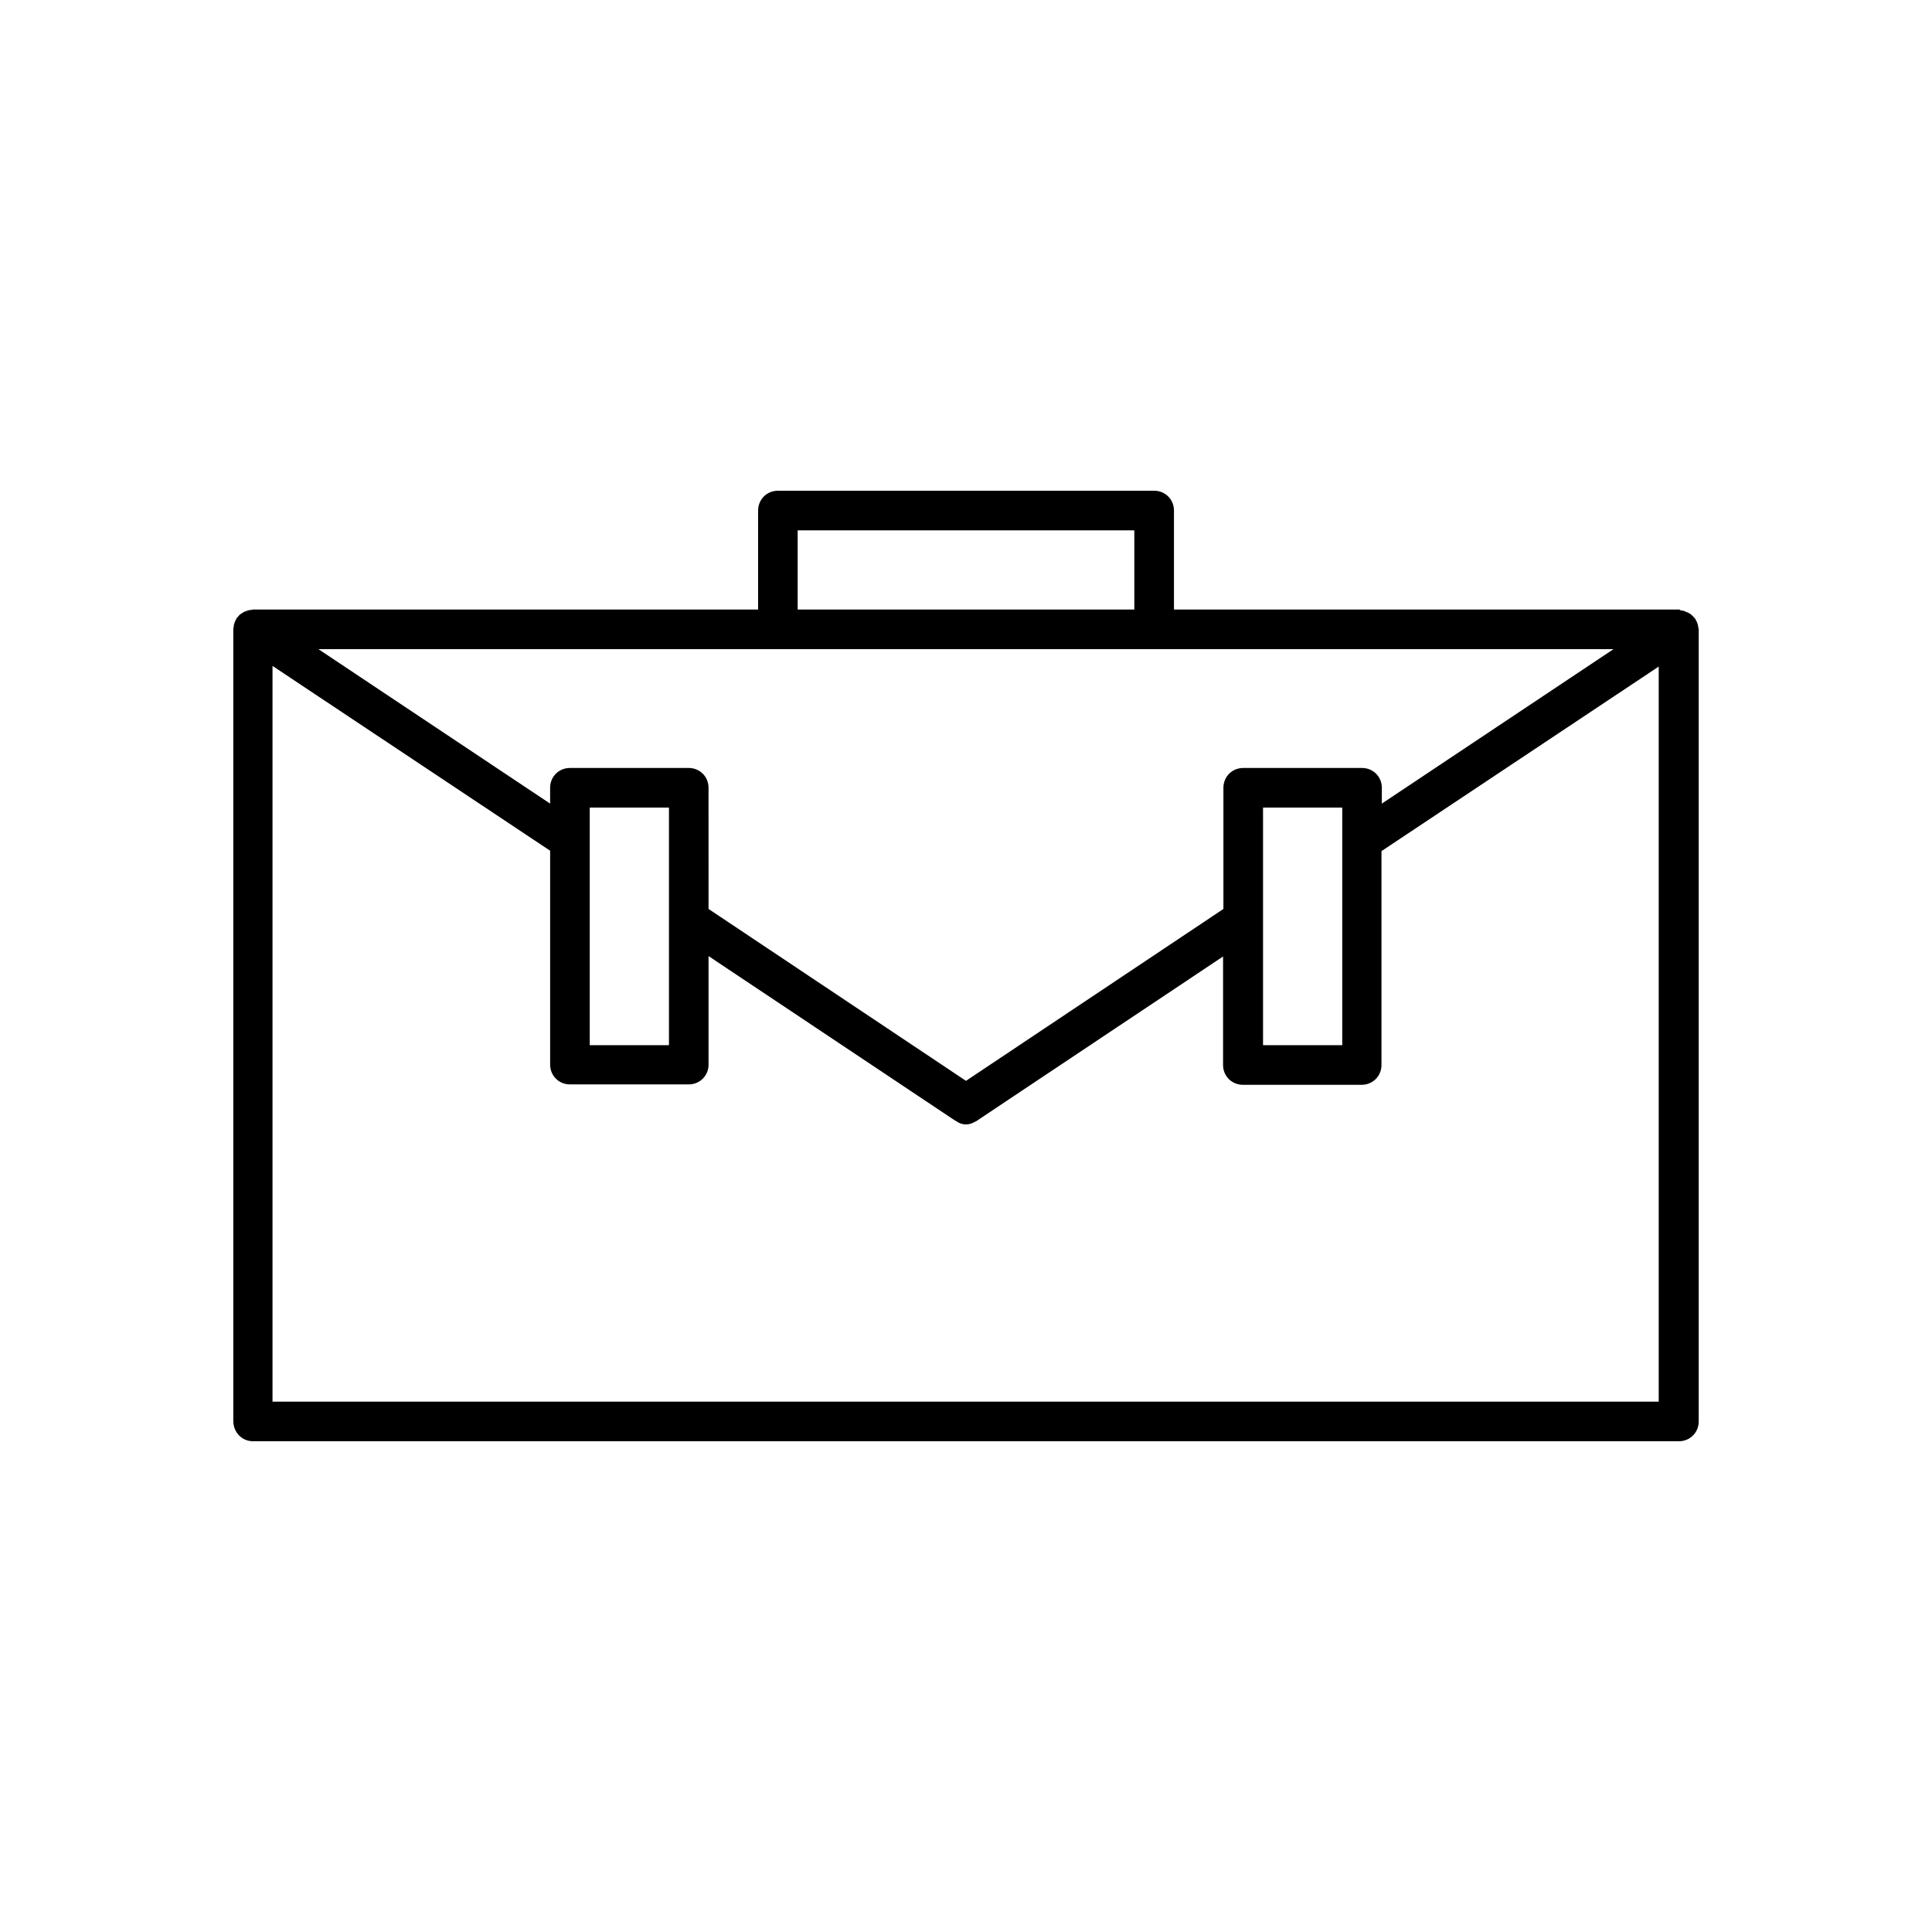
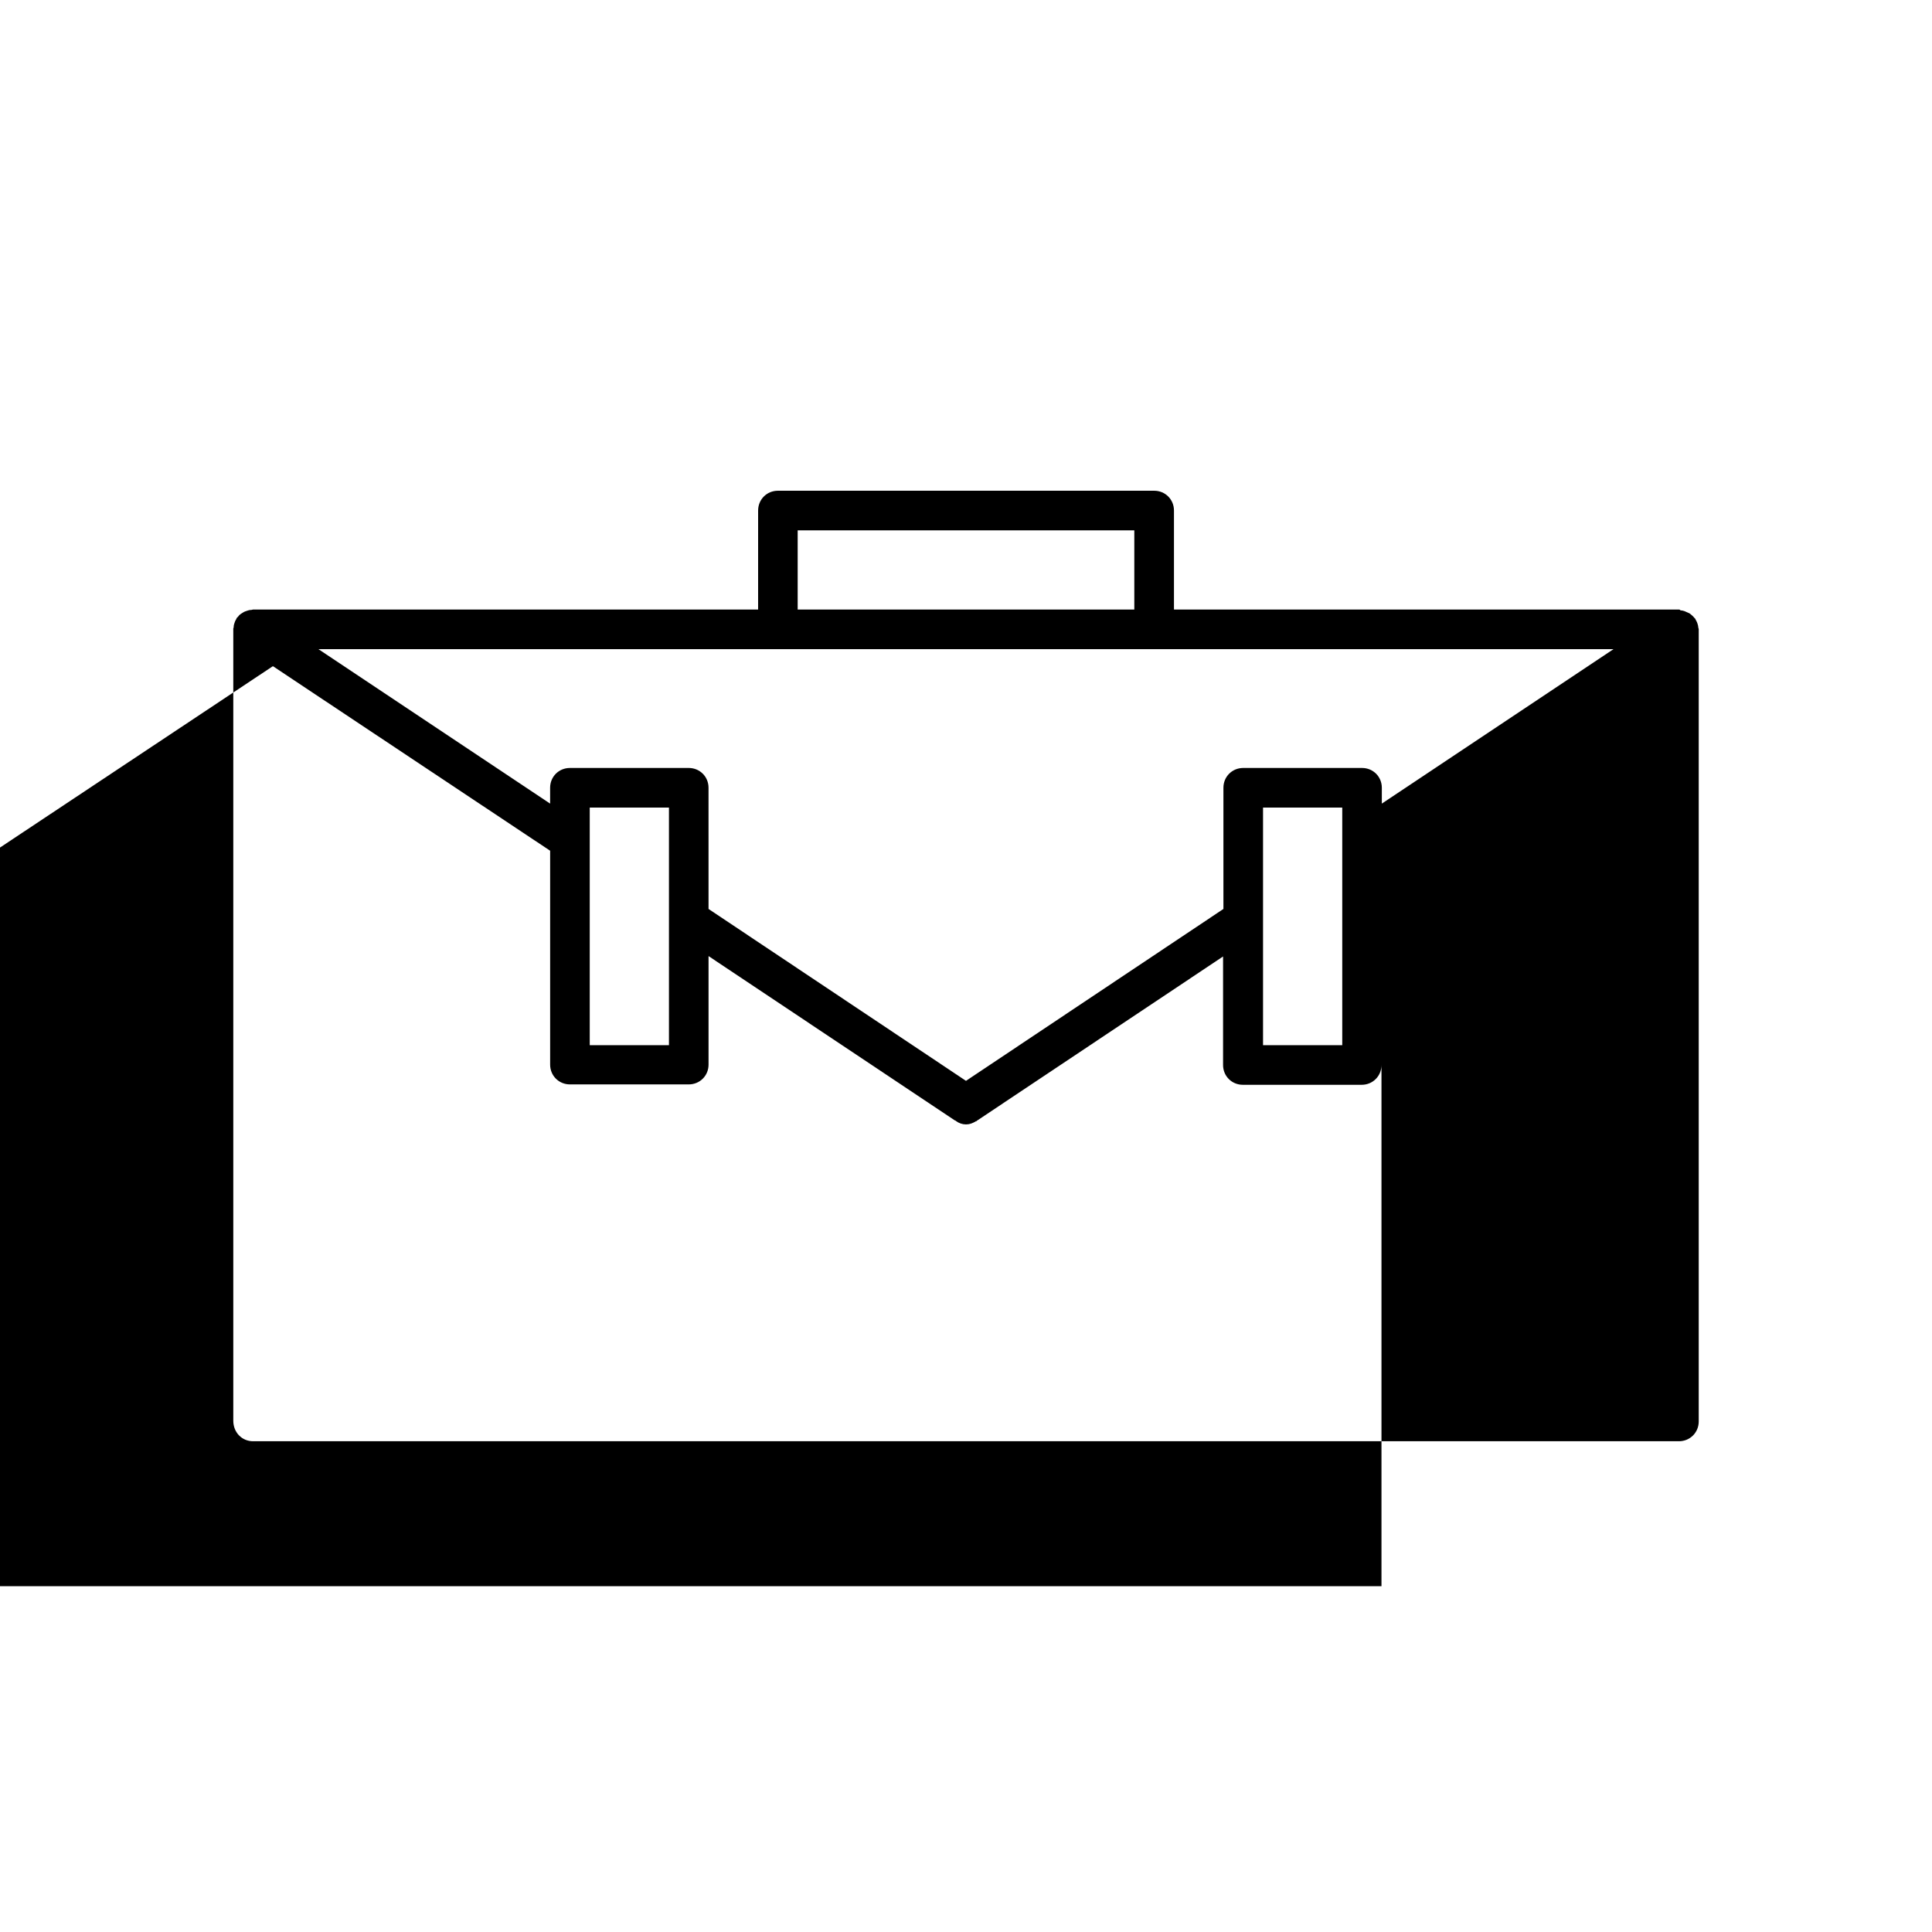
<svg xmlns="http://www.w3.org/2000/svg" fill="#000000" width="800px" height="800px" version="1.1" viewBox="144 144 512 512">
-   <path d="m210.55 305.64c-0.418 0-0.734 0.105-1.051 0.211-0.316 0.105-0.629 0.211-0.84 0.316-0.316 0.211-0.523 0.316-0.84 0.523-0.316 0.211-0.523 0.418-0.734 0.734-0.105 0.105-0.211 0.211-0.316 0.316-0.105 0.105-0.105 0.316-0.211 0.418-0.211 0.316-0.316 0.629-0.418 0.945-0.105 0.316-0.211 0.629-0.211 1.051 0 0.211-0.105 0.316-0.105 0.418v209.92c0 3.144 2.312 5.453 5.25 5.453h377.86c2.938 0 5.246-2.309 5.246-5.246v-209.92c0-0.211-0.105-0.316-0.105-0.418 0-0.316-0.105-0.734-0.211-1.051s-0.211-0.629-0.418-0.945c-0.105-0.105-0.105-0.316-0.211-0.418-0.105-0.105-0.211-0.211-0.316-0.316-0.211-0.316-0.523-0.523-0.734-0.734-0.211-0.211-0.523-0.418-0.84-0.523-0.316-0.105-0.629-0.316-0.945-0.418-0.316-0.105-0.734-0.211-1.051-0.211-0.098-0.105-0.203-0.211-0.414-0.211h-133.82v-26.238c0-2.938-2.309-5.246-5.246-5.246h-99.711c-2.938 0-5.246 2.309-5.246 5.246l-0.004 26.238h-133.82c-0.211 0-0.316 0.105-0.523 0.105zm144.84-21.098h89.215v20.992h-89.215zm-5.25 31.488h221.46l-61.402 40.934v-4.199c0-2.938-2.309-5.246-5.246-5.246h-31.488c-2.938 0-5.246 2.309-5.246 5.246v32.117l-68.223 45.555-68.223-45.555-0.004-32.117c0-2.938-2.309-5.246-5.246-5.246h-31.488c-2.938 0-5.246 2.309-5.246 5.246v4.199l-61.406-40.934zm149.57 41.984v62.977h-20.992v-62.977zm-178.43 0v62.977h-20.992v-62.977zm-104.96-37.473 73.473 48.91v56.68c0 2.938 2.309 5.246 5.246 5.246h31.488c2.938 0 5.246-2.309 5.246-5.246v-28.758l65.285 43.559c0.105 0 0.211 0 0.211 0.105 0.844 0.629 1.789 0.945 2.734 0.945s1.785-0.316 2.625-0.84c0.105 0 0.211 0 0.211-0.105l65.285-43.559v28.758c0 2.938 2.309 5.246 5.246 5.246h31.488c2.938 0 5.246-2.309 5.246-5.246v-56.68l73.473-48.91v194.8h-367.36v-194.91z" />
+   <path d="m210.55 305.64c-0.418 0-0.734 0.105-1.051 0.211-0.316 0.105-0.629 0.211-0.84 0.316-0.316 0.211-0.523 0.316-0.84 0.523-0.316 0.211-0.523 0.418-0.734 0.734-0.105 0.105-0.211 0.211-0.316 0.316-0.105 0.105-0.105 0.316-0.211 0.418-0.211 0.316-0.316 0.629-0.418 0.945-0.105 0.316-0.211 0.629-0.211 1.051 0 0.211-0.105 0.316-0.105 0.418v209.92c0 3.144 2.312 5.453 5.25 5.453h377.86c2.938 0 5.246-2.309 5.246-5.246v-209.92c0-0.211-0.105-0.316-0.105-0.418 0-0.316-0.105-0.734-0.211-1.051s-0.211-0.629-0.418-0.945c-0.105-0.105-0.105-0.316-0.211-0.418-0.105-0.105-0.211-0.211-0.316-0.316-0.211-0.316-0.523-0.523-0.734-0.734-0.211-0.211-0.523-0.418-0.84-0.523-0.316-0.105-0.629-0.316-0.945-0.418-0.316-0.105-0.734-0.211-1.051-0.211-0.098-0.105-0.203-0.211-0.414-0.211h-133.82v-26.238c0-2.938-2.309-5.246-5.246-5.246h-99.711c-2.938 0-5.246 2.309-5.246 5.246l-0.004 26.238h-133.82c-0.211 0-0.316 0.105-0.523 0.105zm144.84-21.098h89.215v20.992h-89.215zm-5.25 31.488h221.46l-61.402 40.934v-4.199c0-2.938-2.309-5.246-5.246-5.246h-31.488c-2.938 0-5.246 2.309-5.246 5.246v32.117l-68.223 45.555-68.223-45.555-0.004-32.117c0-2.938-2.309-5.246-5.246-5.246h-31.488c-2.938 0-5.246 2.309-5.246 5.246v4.199l-61.406-40.934zm149.57 41.984v62.977h-20.992v-62.977zm-178.43 0v62.977h-20.992v-62.977zm-104.96-37.473 73.473 48.91v56.68c0 2.938 2.309 5.246 5.246 5.246h31.488c2.938 0 5.246-2.309 5.246-5.246v-28.758l65.285 43.559c0.105 0 0.211 0 0.211 0.105 0.844 0.629 1.789 0.945 2.734 0.945s1.785-0.316 2.625-0.84c0.105 0 0.211 0 0.211-0.105l65.285-43.559v28.758c0 2.938 2.309 5.246 5.246 5.246h31.488c2.938 0 5.246-2.309 5.246-5.246v-56.68v194.8h-367.36v-194.91z" />
</svg>